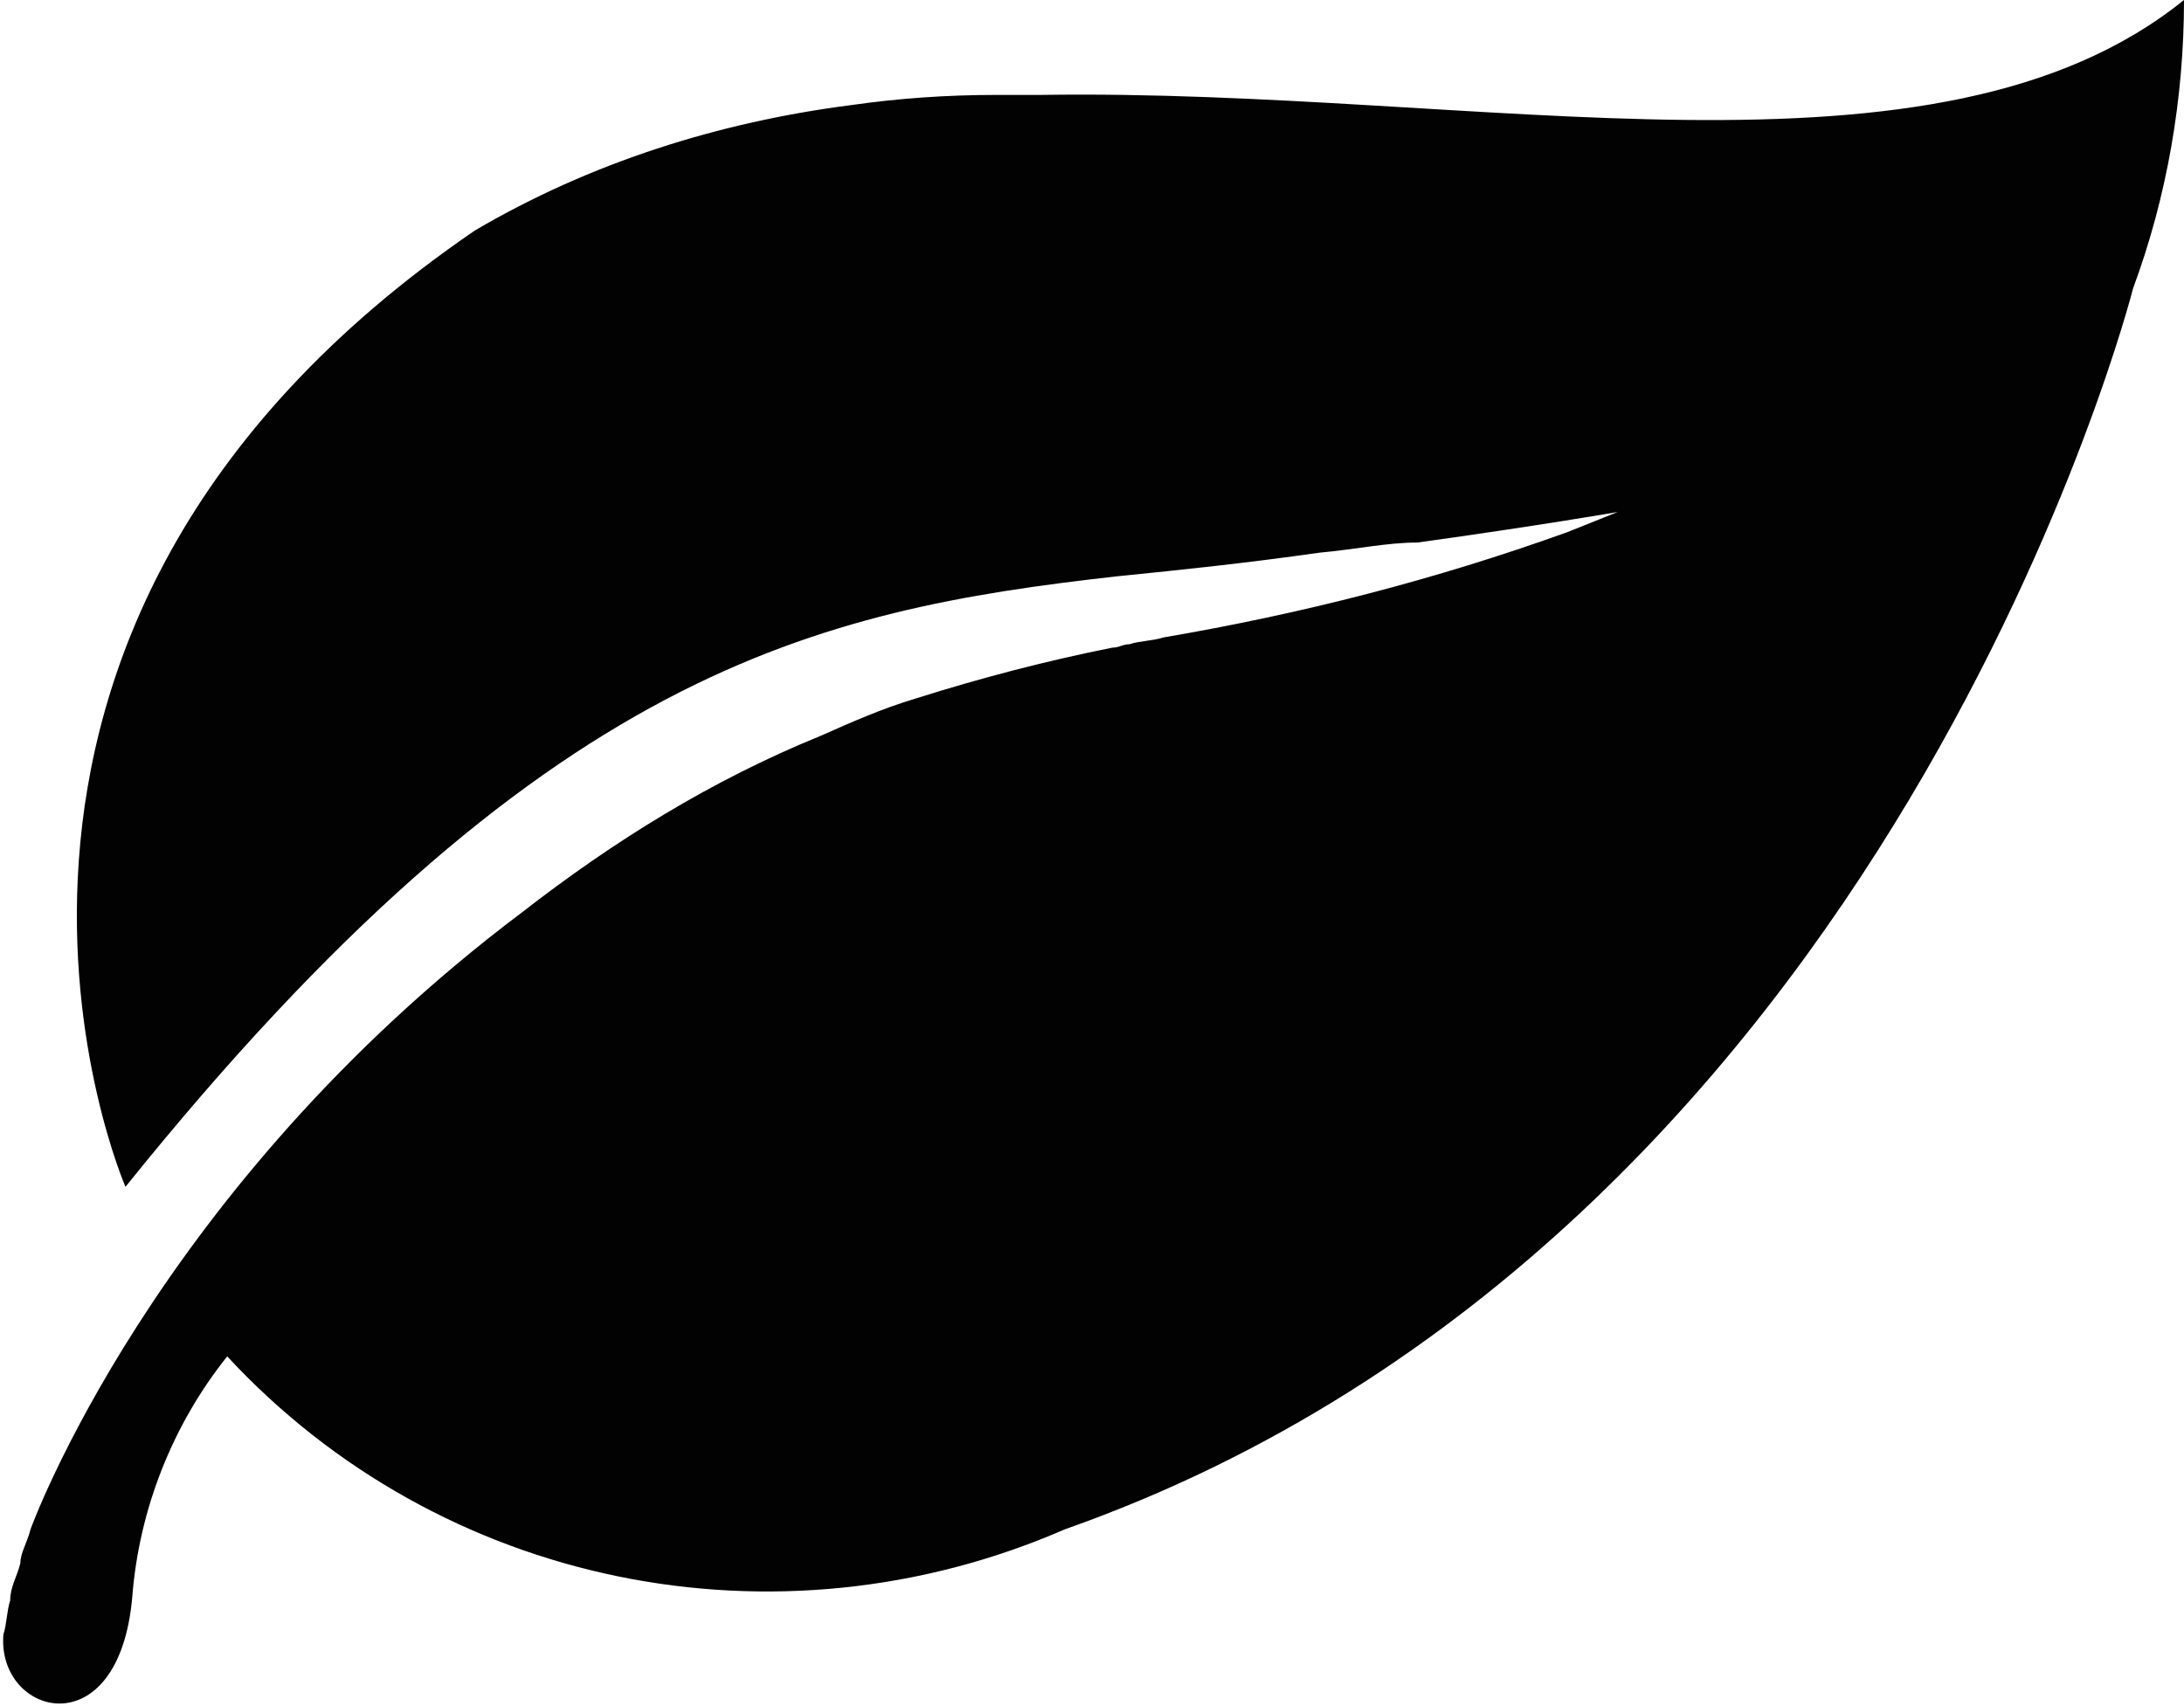
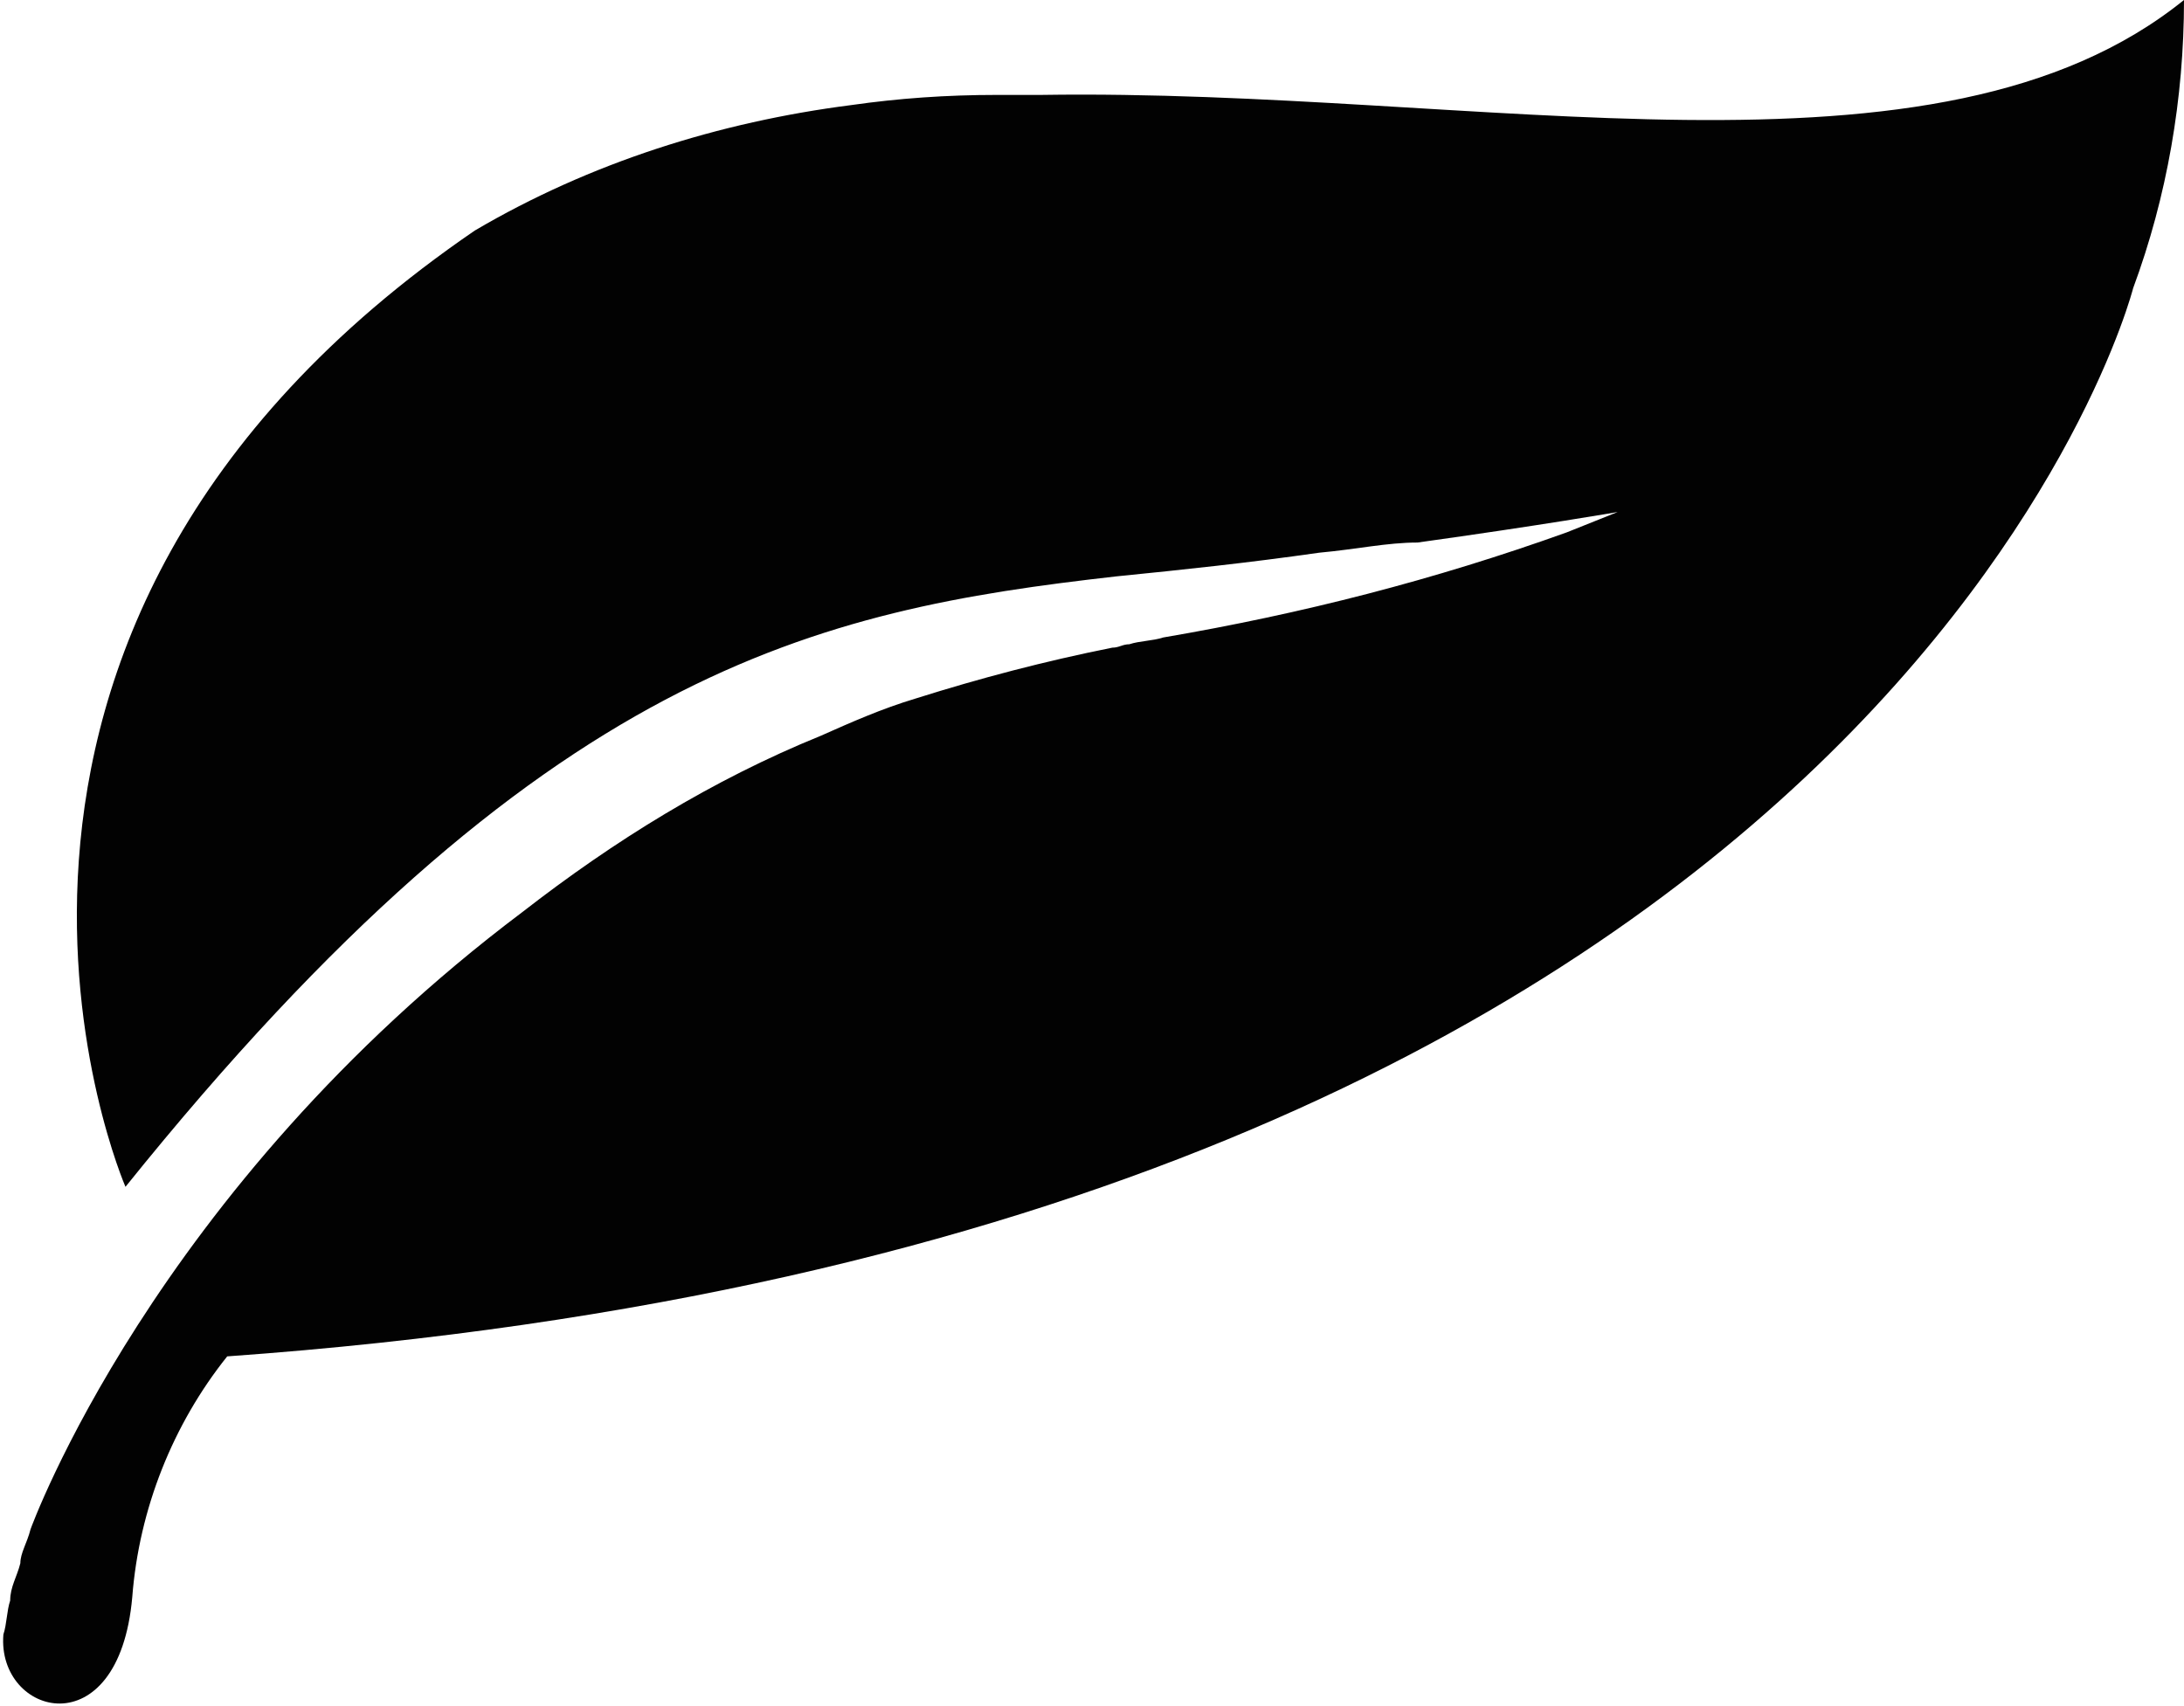
<svg xmlns="http://www.w3.org/2000/svg" version="1.1" id="Layer_1" x="0px" y="0px" viewBox="0 0 64.4 50.3" style="enable-background:new 0 0 64.4 50.3;" xml:space="preserve">
  <style type="text/css">
	.st0{fill:#020202;}
</style>
  <g id="Group_79" transform="translate(0 18.716)">
    <g>
      <g id="Group_78" transform="translate(0 -18.716)">
        <g id="Group_77" transform="translate(0 -0.001)">
-           <path id="Path_54" class="st0" d="M64.4,0c-7.3,5.9-20.7,2.6-33.7,2.8c-0.4,0-0.9,0-1.3,0c-1.5,0-2.9,0.1-4.3,0.3      C21.2,3.6,17.4,4.8,14,6.8C-3.4,18.7,3.7,35,3.7,35C16,19.7,24.1,18,32.9,17h0c2-0.2,3.9-0.4,6-0.7c1.1-0.1,2-0.3,2.9-0.3      c3.6-0.5,5.9-0.9,5.9-0.9s-0.5,0.2-1.5,0.6h0c-3.9,1.4-7.8,2.4-11.9,3.1l0,0c-0.3,0.1-0.7,0.1-1,0.2c0,0,0,0,0,0      c-0.2,0-0.3,0.1-0.5,0.1c-2,0.4-3.9,0.9-5.8,1.5c0,0,0,0,0,0c-1,0.3-1.9,0.7-2.8,1.1h0c-3.2,1.3-6.1,3.1-8.8,5.2      C4.5,35.1,0.9,45.1,0.9,45.1c-0.1,0.4-0.3,0.7-0.3,1c-0.1,0.4-0.3,0.7-0.3,1.1c0,0,0,0,0,0l0,0c-0.1,0.3-0.1,0.7-0.2,1      c-0.2,2.4,3.4,3.4,3.8-1.1C4.1,44.5,5.1,42,6.7,40c6.3,6.8,16.2,8.8,24.7,5.1C55.8,36.5,62.9,8.5,62.9,8.5      C63.9,5.8,64.4,2.9,64.4,0" />
+           <path id="Path_54" class="st0" d="M64.4,0c-7.3,5.9-20.7,2.6-33.7,2.8c-0.4,0-0.9,0-1.3,0c-1.5,0-2.9,0.1-4.3,0.3      C21.2,3.6,17.4,4.8,14,6.8C-3.4,18.7,3.7,35,3.7,35C16,19.7,24.1,18,32.9,17h0c2-0.2,3.9-0.4,6-0.7c1.1-0.1,2-0.3,2.9-0.3      c3.6-0.5,5.9-0.9,5.9-0.9s-0.5,0.2-1.5,0.6h0c-3.9,1.4-7.8,2.4-11.9,3.1l0,0c-0.3,0.1-0.7,0.1-1,0.2c0,0,0,0,0,0      c-0.2,0-0.3,0.1-0.5,0.1c-2,0.4-3.9,0.9-5.8,1.5c0,0,0,0,0,0c-1,0.3-1.9,0.7-2.8,1.1h0c-3.2,1.3-6.1,3.1-8.8,5.2      C4.5,35.1,0.9,45.1,0.9,45.1c-0.1,0.4-0.3,0.7-0.3,1c-0.1,0.4-0.3,0.7-0.3,1.1c0,0,0,0,0,0l0,0c-0.1,0.3-0.1,0.7-0.2,1      c-0.2,2.4,3.4,3.4,3.8-1.1C4.1,44.5,5.1,42,6.7,40C55.8,36.5,62.9,8.5,62.9,8.5      C63.9,5.8,64.4,2.9,64.4,0" />
        </g>
      </g>
    </g>
  </g>
</svg>